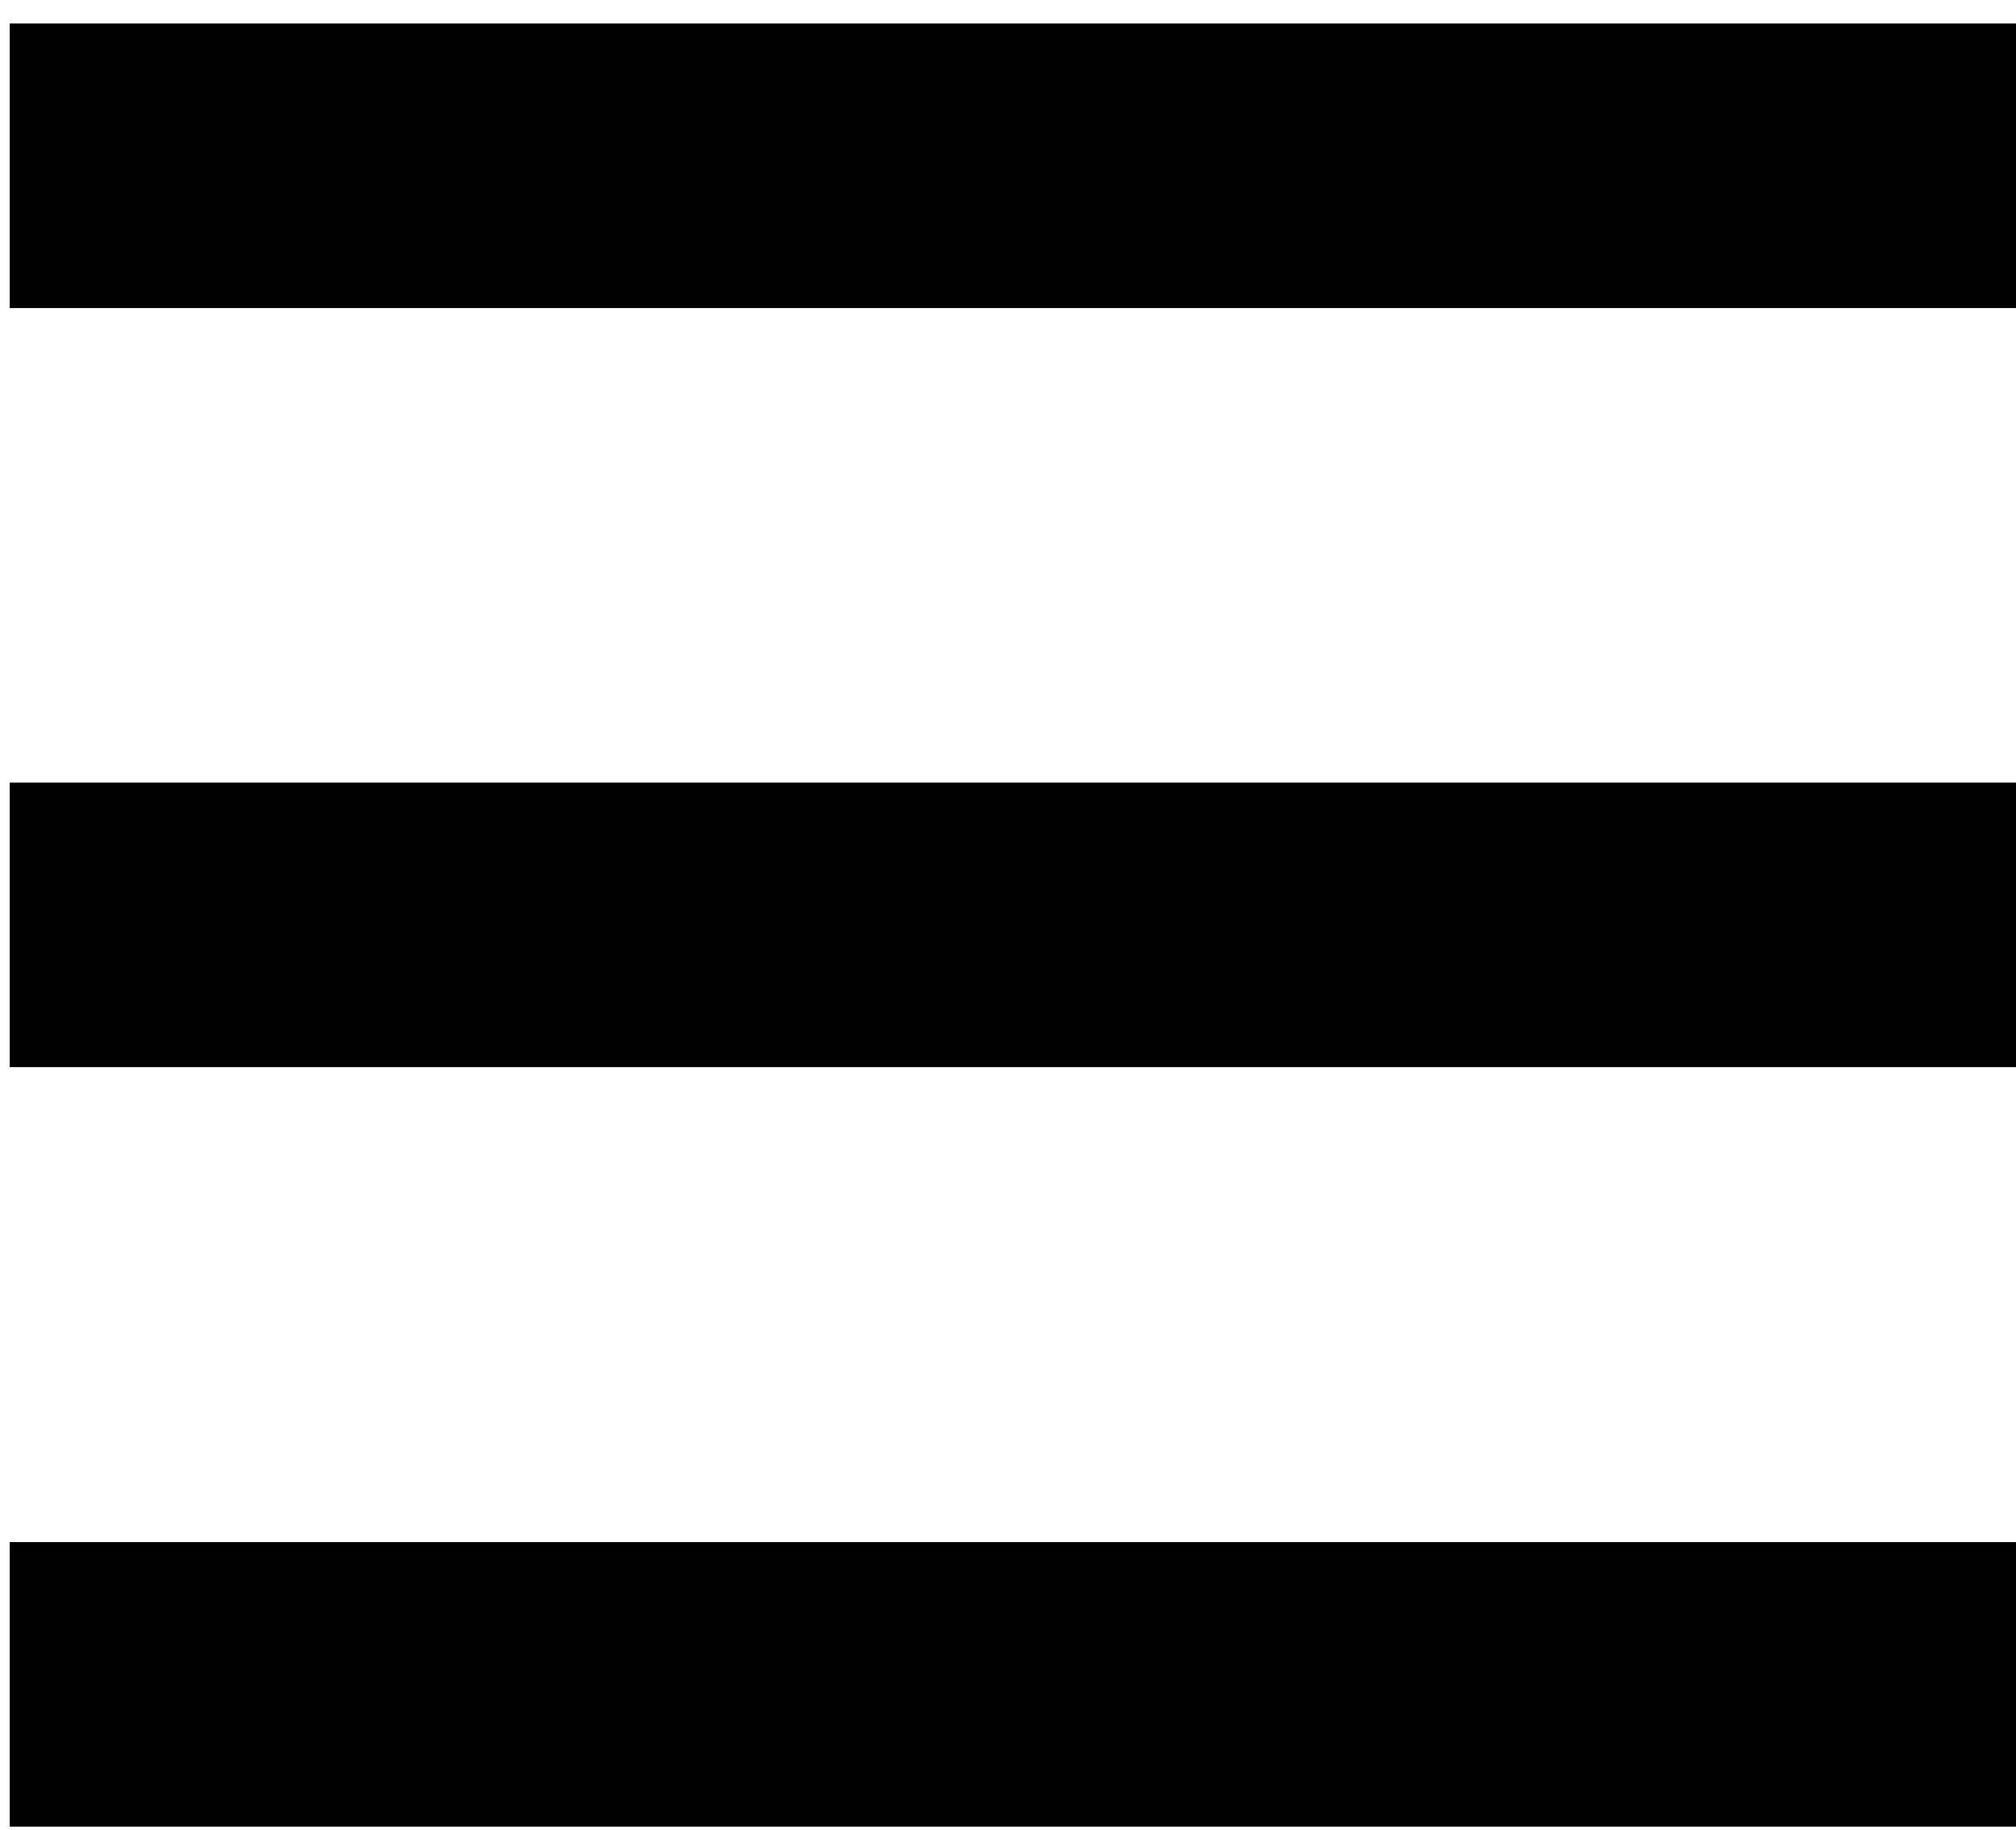
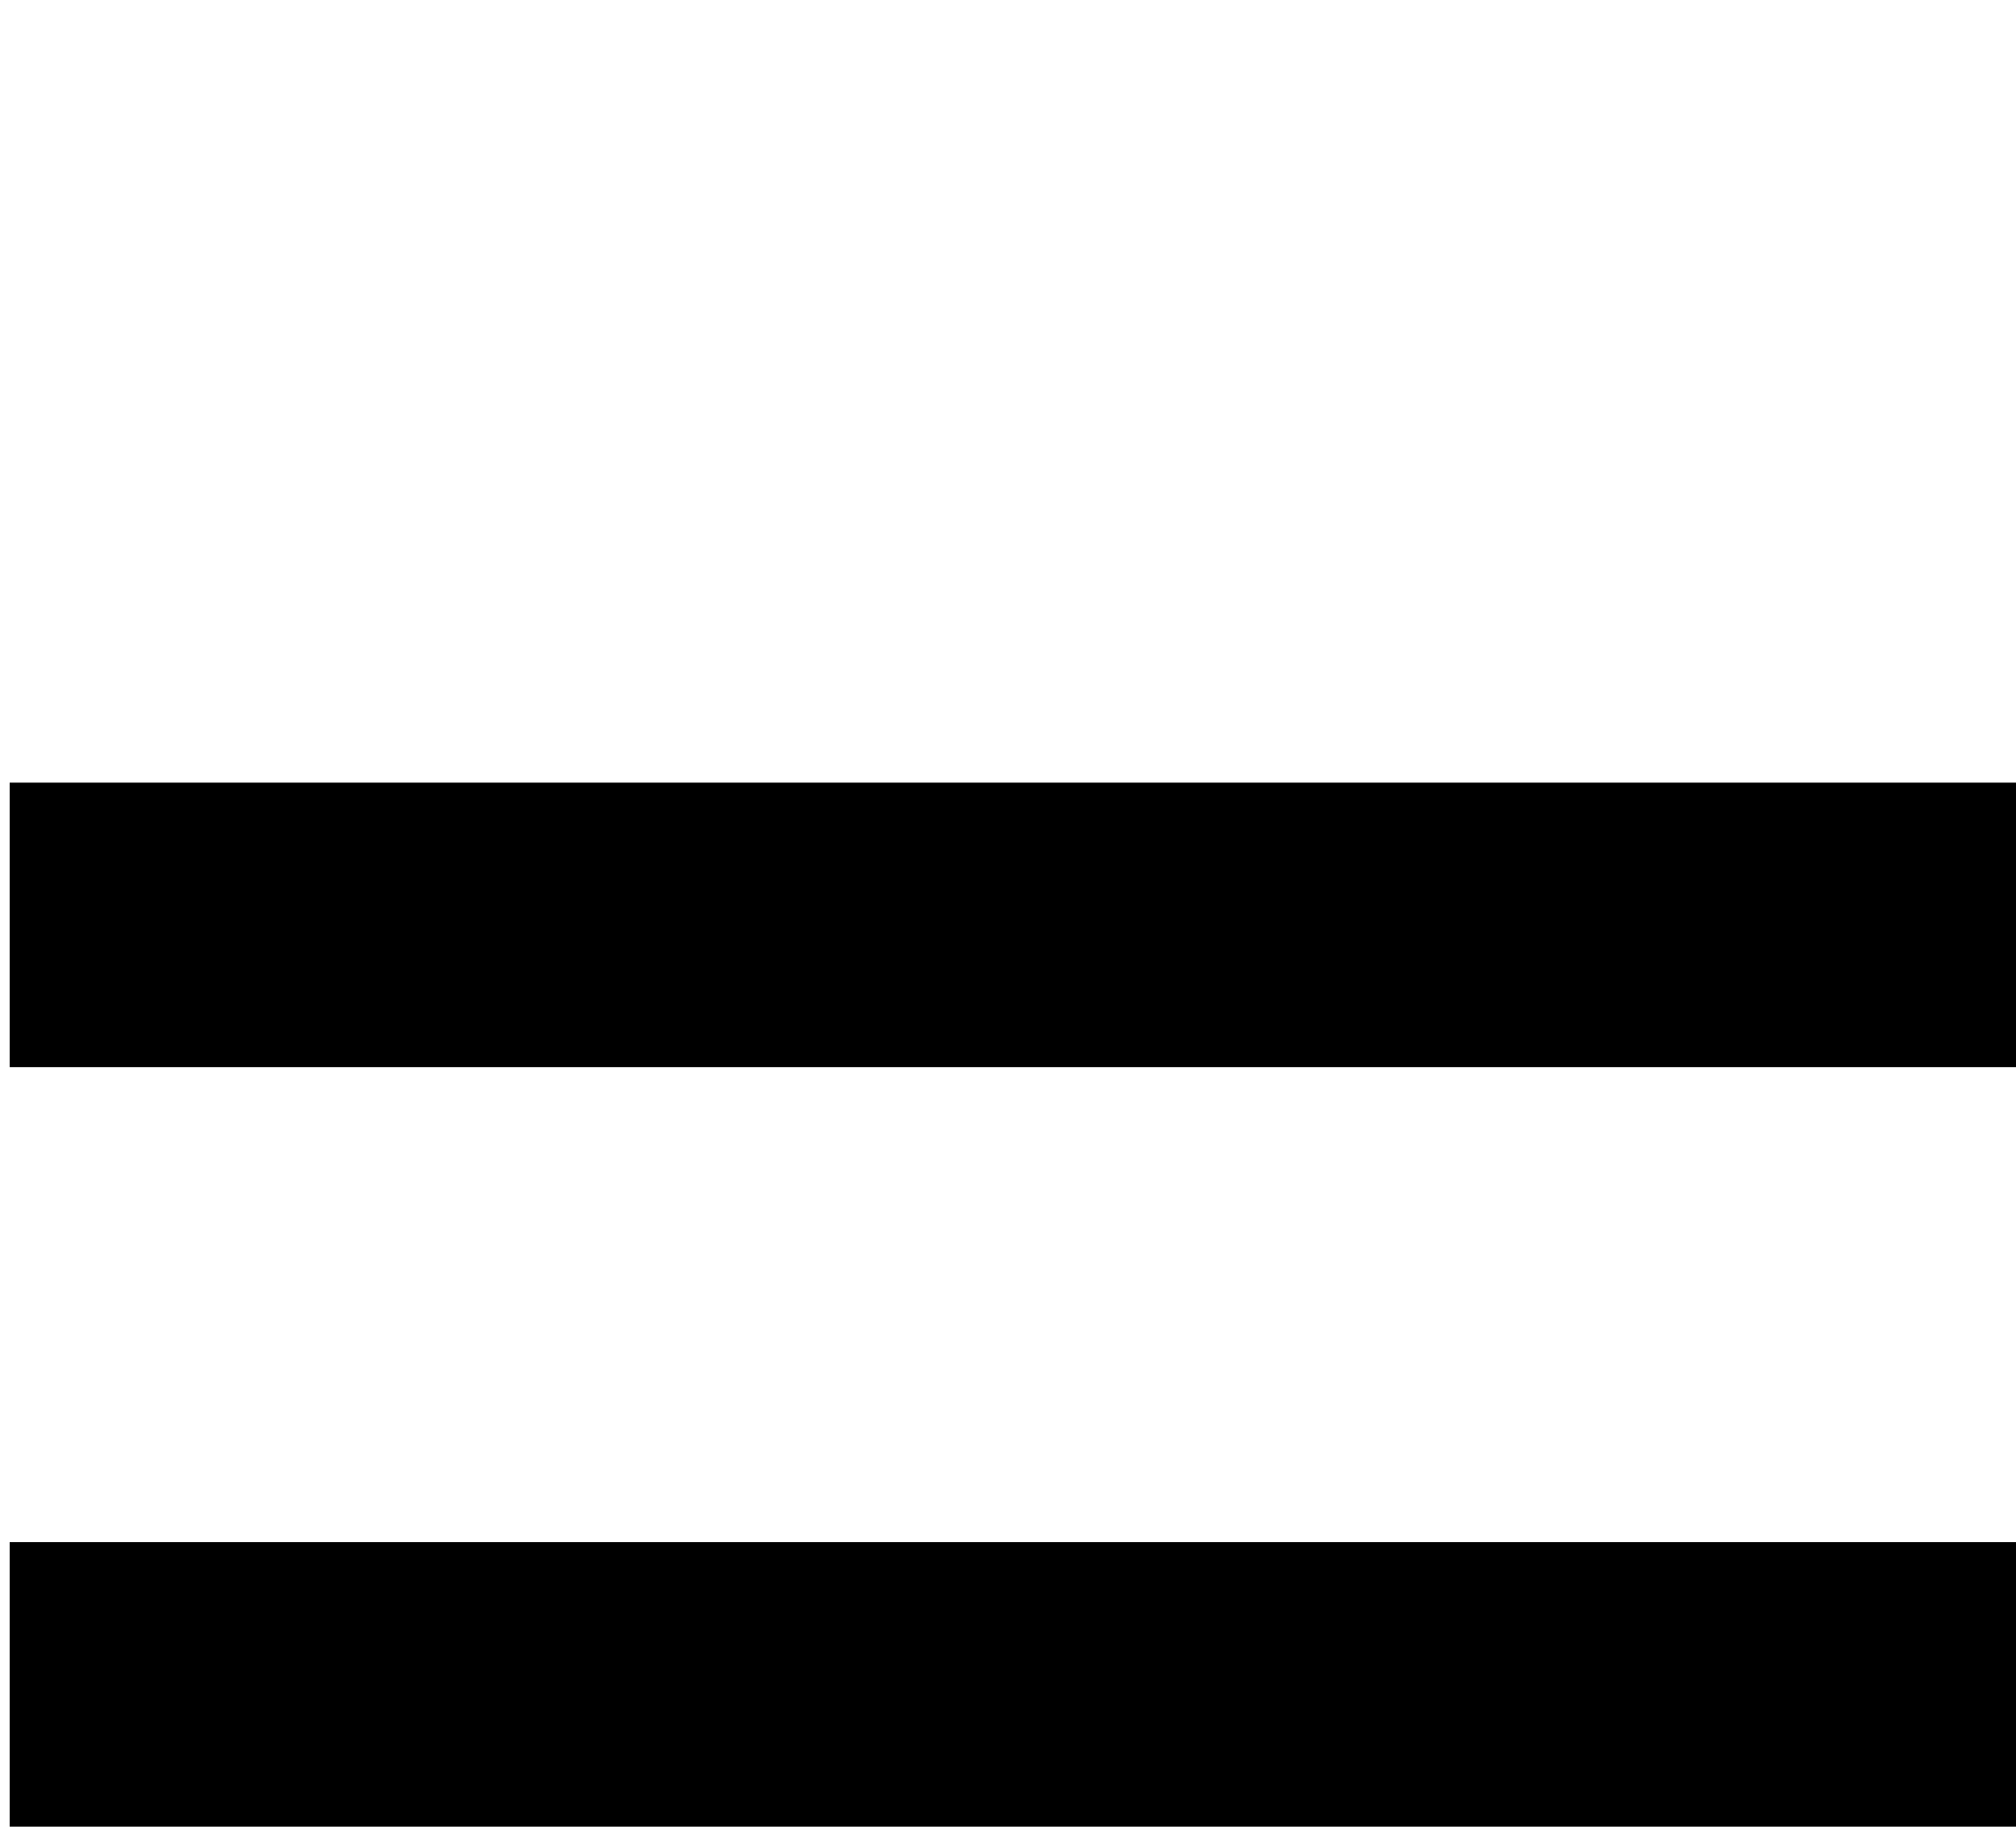
<svg xmlns="http://www.w3.org/2000/svg" version="1.1" id="Calque_1" x="0px" y="0px" viewBox="0 0 54 49" style="enable-background:new 0 0 54 49;" xml:space="preserve">
  <g>
-     <rect x="0.26" y="0.63" width="54.28" height="7.62" />
    <rect x="0.26" y="20.96" width="54.28" height="7.62" />
    <rect x="0.26" y="41.3" width="54.28" height="7.62" />
  </g>
</svg>